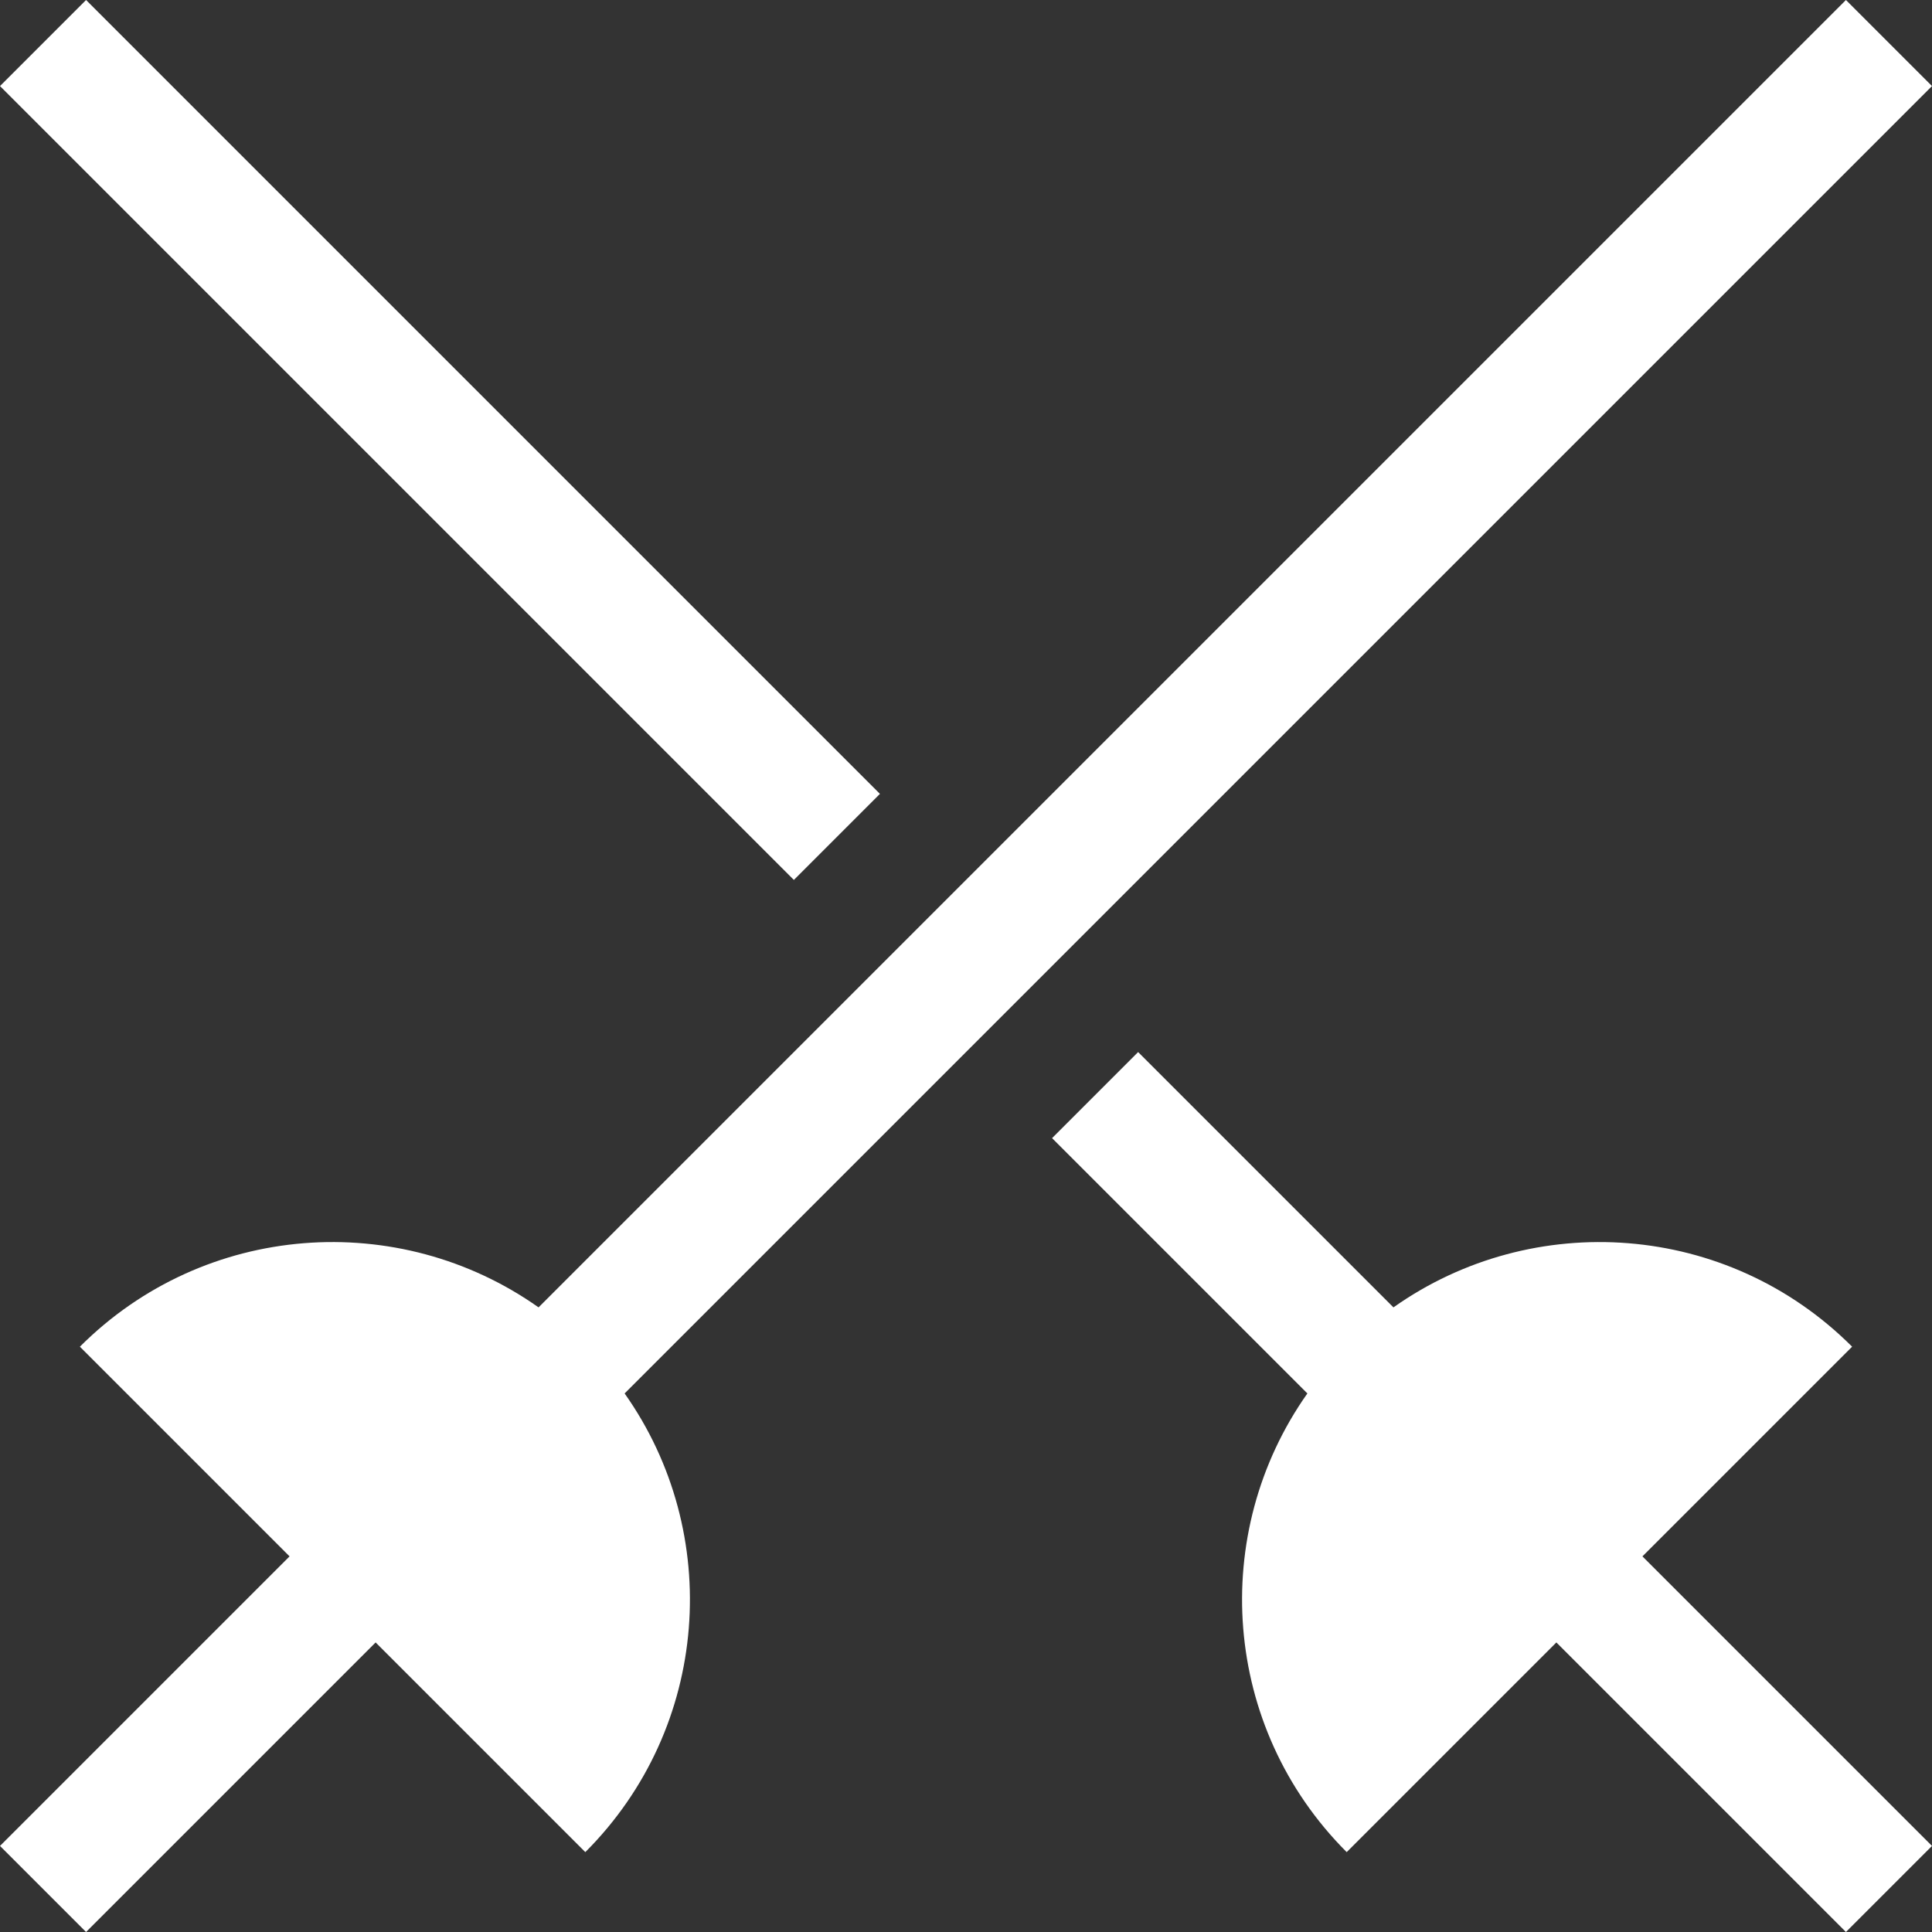
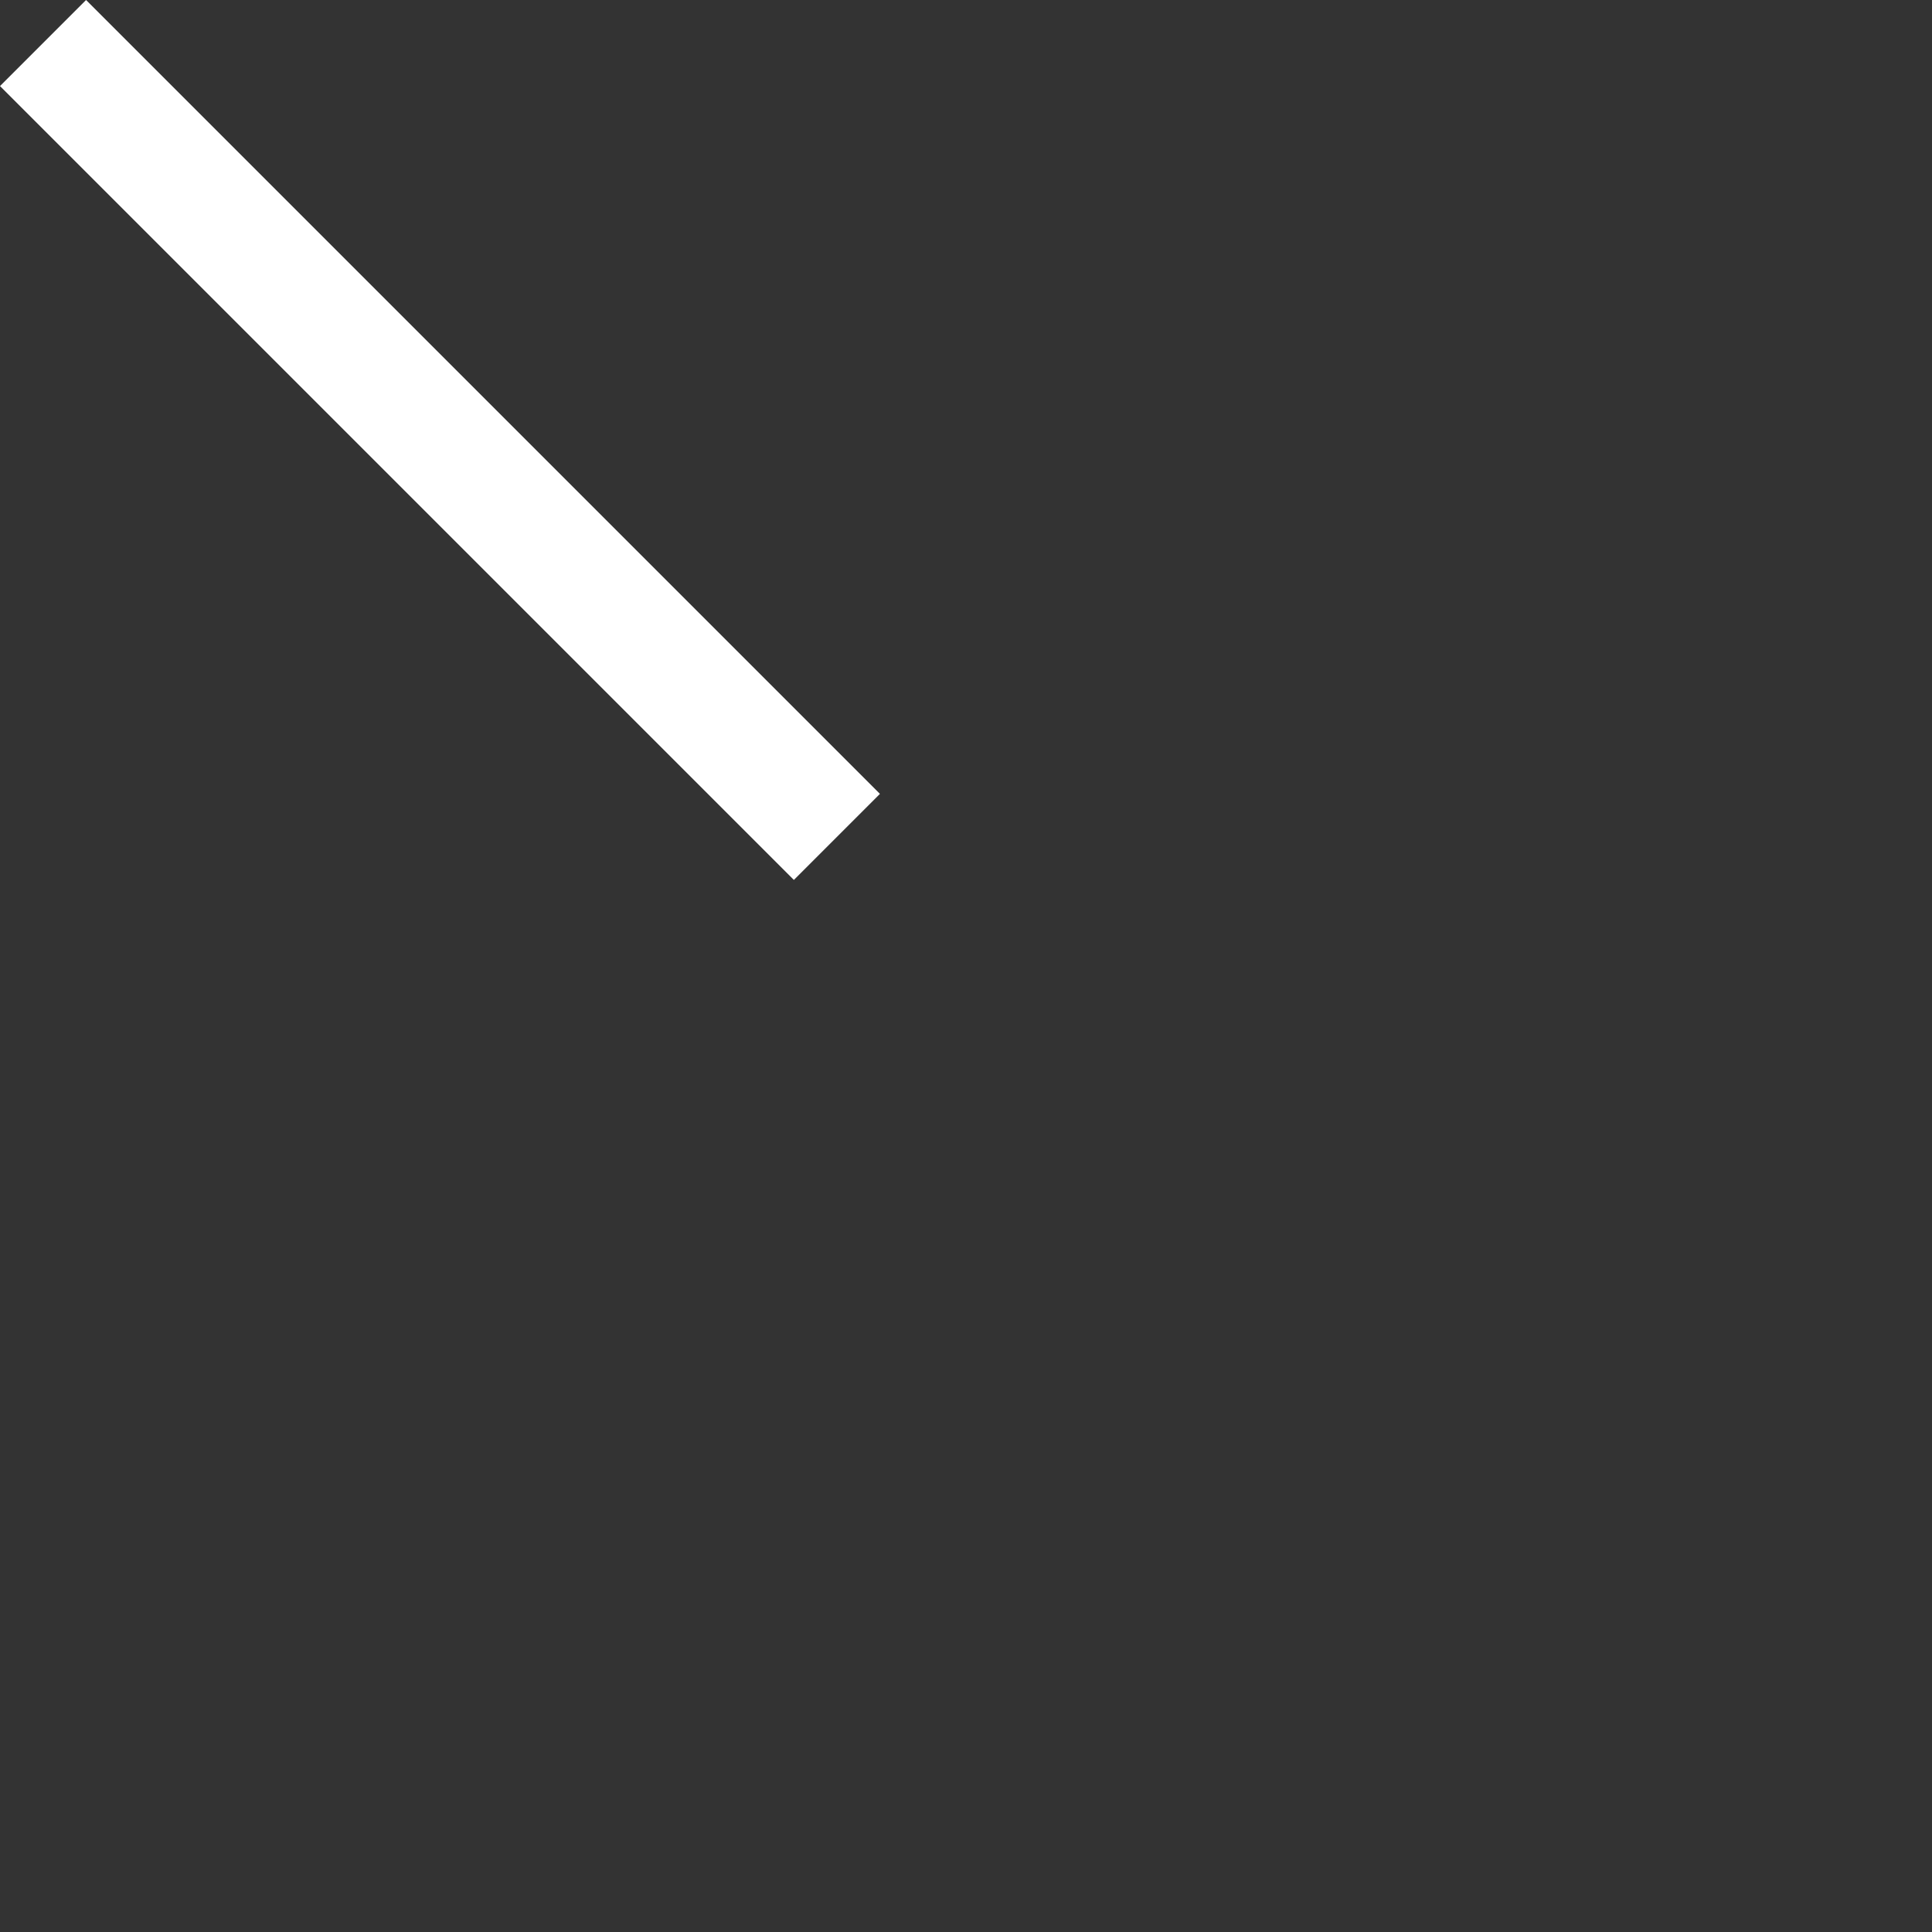
<svg xmlns="http://www.w3.org/2000/svg" version="1.1" id="Capa_1" x="0px" y="0px" viewBox="0 0 476.213 476.213" style="enable-background:new 0 0 476.213 476.213;" xml:space="preserve" width="512px" height="512px">
  <rect x="0" y="0" width="476.213" height="476.213" fill="#333333" stroke="none" />
  <g>
-     <path d="M456.522,331.941c-30.784-30.785-78.673-33.998-113.057-9.689l-62.932-62.932l-21.213,21.213l62.932,62.932   c-24.31,34.384-21.096,82.273,9.689,113.057l51.684-51.684L455,476.213L476.213,455l-71.375-71.375L456.522,331.941z" fill="#FFFFFF" />
-     <path d="M21.214,0l195.679,195.679l-21.213,21.213L0.001,21.213L21.214,0z" fill="#FFFFFF" />
-     <path d="M476.213,21.213L455,0L132.748,322.252c-34.384-24.31-82.273-21.096-113.057,9.689l51.684,51.684L0,455l21.213,21.213   l71.375-71.375l51.684,51.684c30.784-30.784,33.998-78.673,9.689-113.057L476.213,21.213z" fill="#FFFFFF" />
+     <path d="M21.214,0l195.679,195.679l-21.213,21.213L0.001,21.213L21.214,0" fill="#FFFFFF" />
  </g>
  <g>
</g>
  <g>
</g>
  <g>
</g>
  <g>
</g>
  <g>
</g>
  <g>
</g>
  <g>
</g>
  <g>
</g>
  <g>
</g>
  <g>
</g>
  <g>
</g>
  <g>
</g>
  <g>
</g>
  <g>
</g>
  <g>
</g>
</svg>